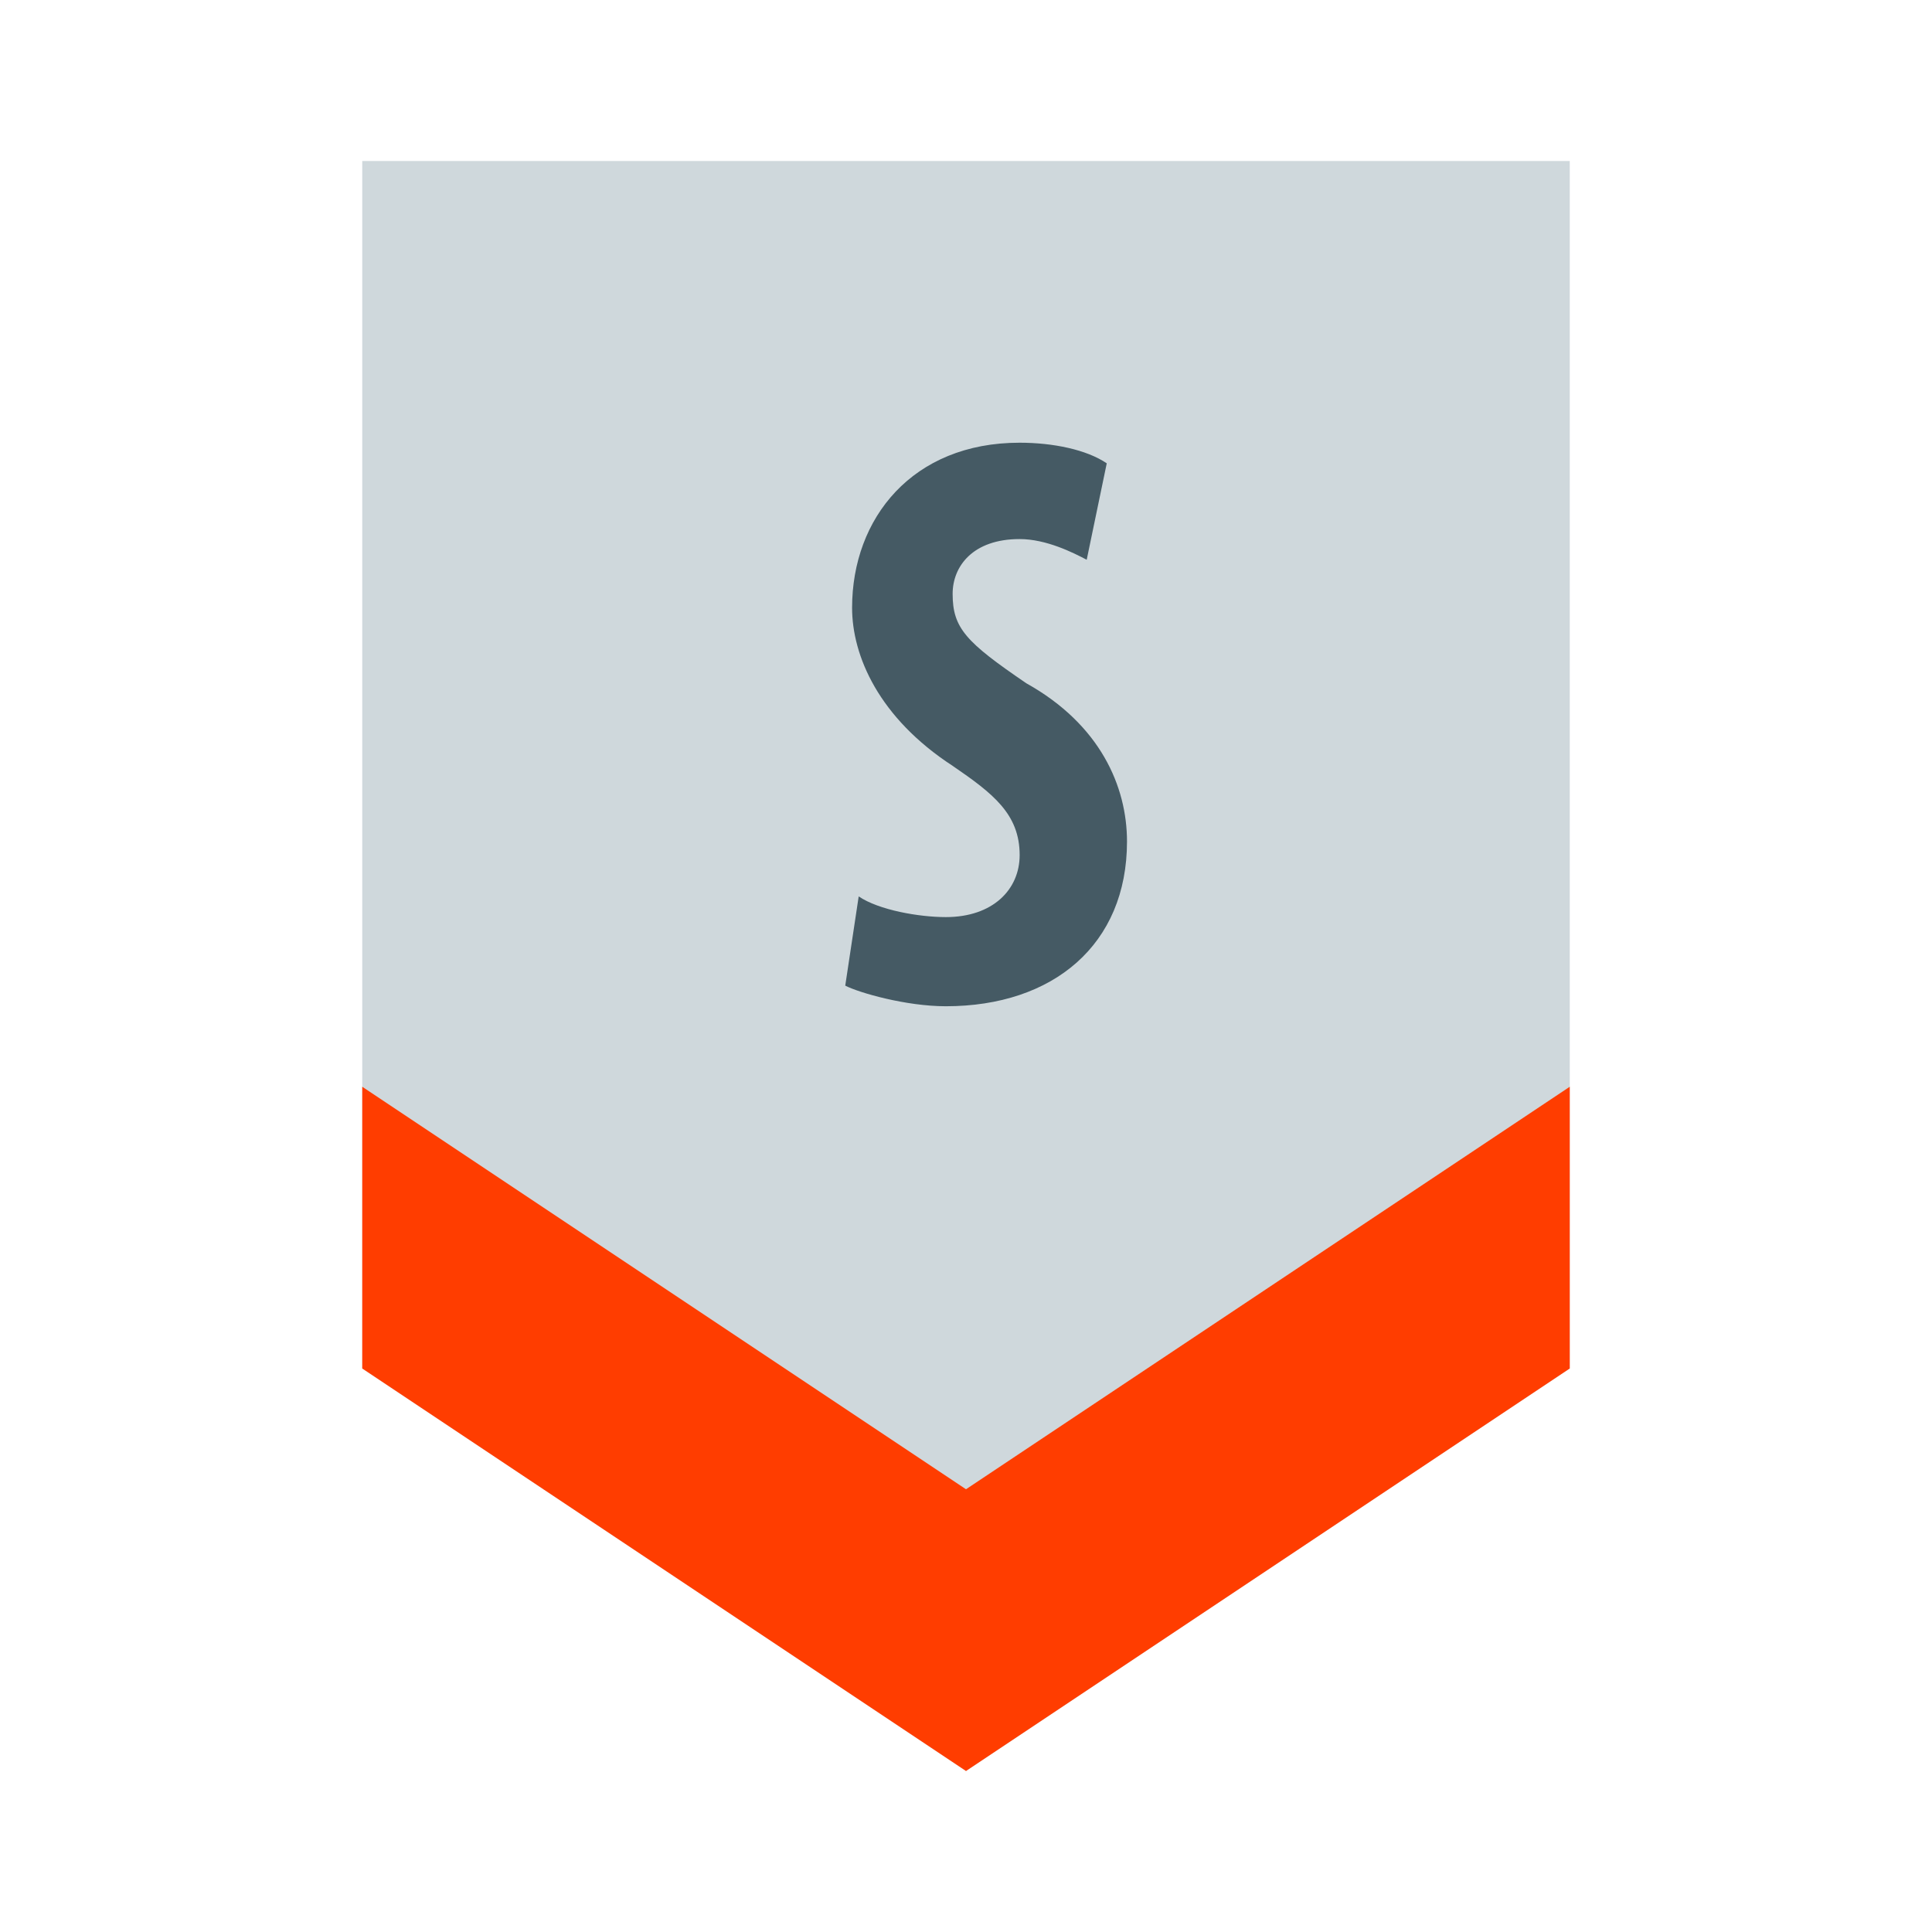
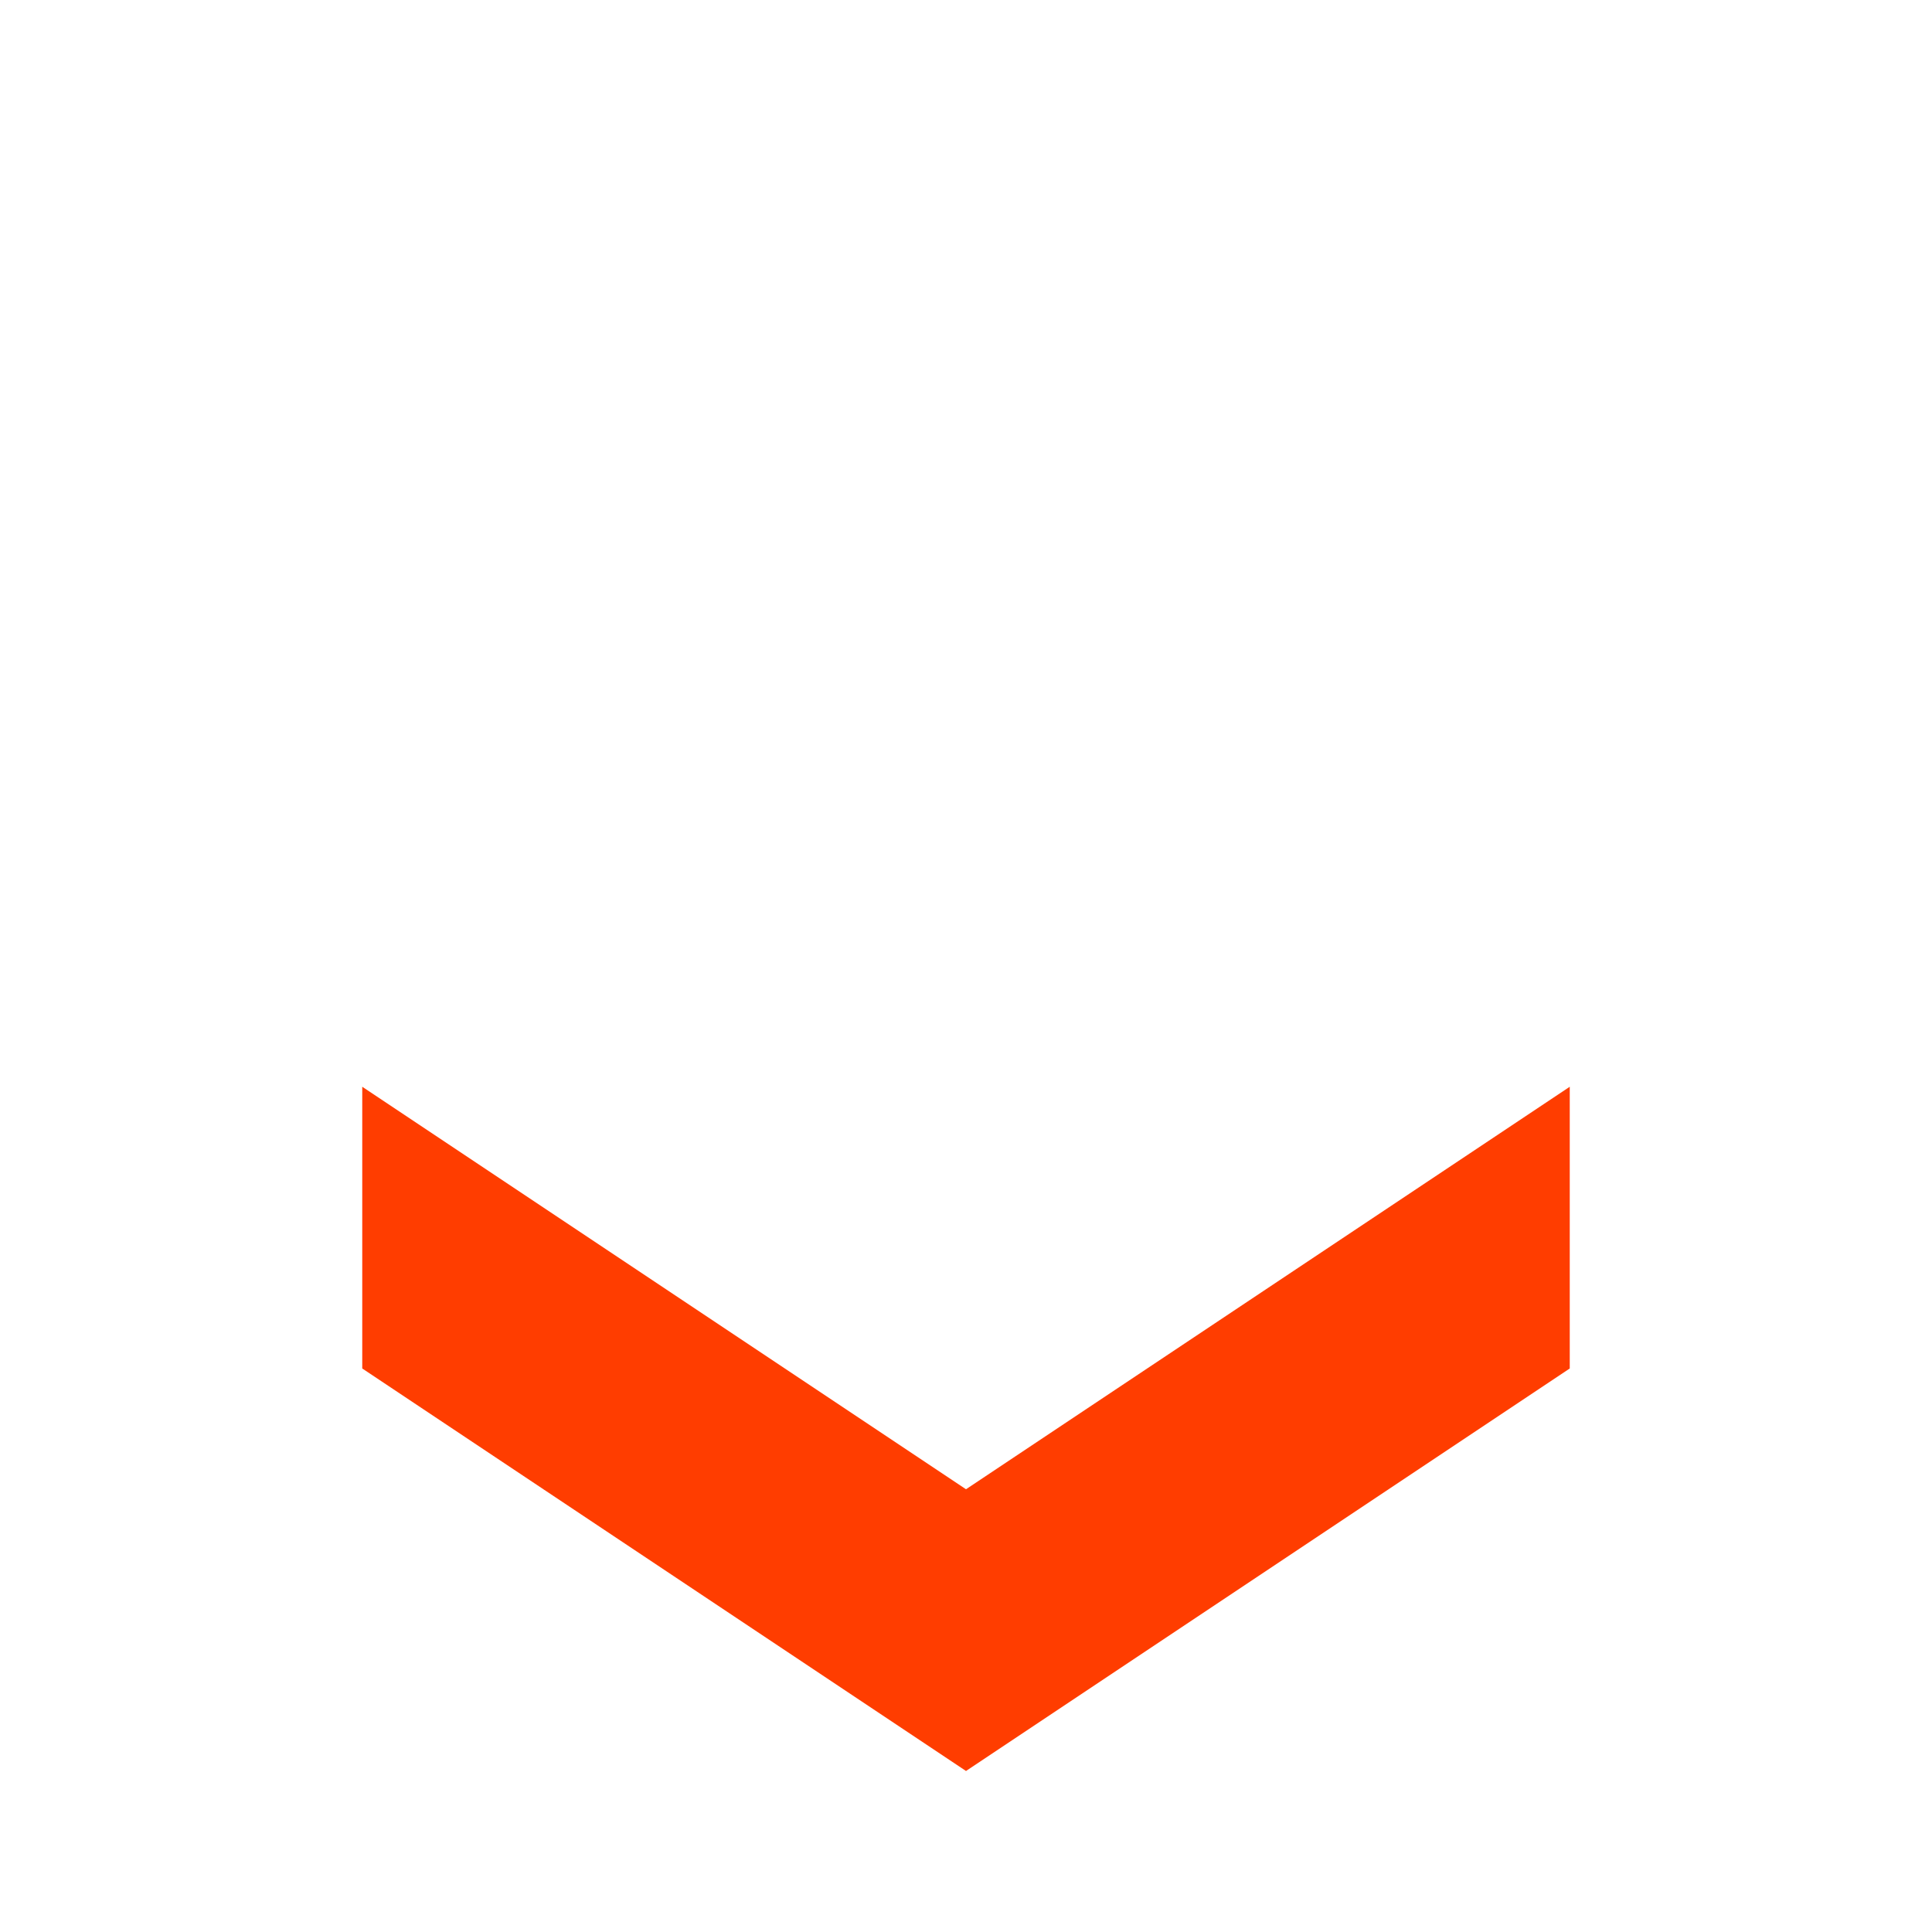
<svg xmlns="http://www.w3.org/2000/svg" width="800px" height="800px" viewBox="0 0 1024 1024" class="icon" version="1.1">
-   <path d="M832 85.333v640L512 938.667 192 725.333V85.333z" fill="#CFD8DC" />
  <path d="M192 576v149.333l320 213.333 320-213.333v-149.333L512 789.333z" fill="#FF3D00" />
-   <path d="M455.125 475.115c10.667 7.253 31.979 10.965 46.208 10.965 24.896 0 39.104-14.613 39.104-32.875 0-21.781-14.208-32.683-35.499-47.275-39.125-25.472-53.312-58.304-53.312-83.797 0-47.424 31.957-87.488 88.789-87.488 17.835 0 35.563 3.712 46.187 10.923l-10.624 51.115c-7.104-3.712-21.333-10.965-35.563-10.965-24.853 0-35.499 14.485-35.499 29.035 0 18.219 7.104 25.621 39.104 47.424C583.125 384 597.333 416.853 597.333 446.016 597.333 500.651 558.251 533.333 501.333 533.333c-21.333 0-46.208-7.232-53.333-10.923l7.125-47.296z" fill="#455A64" />
</svg>